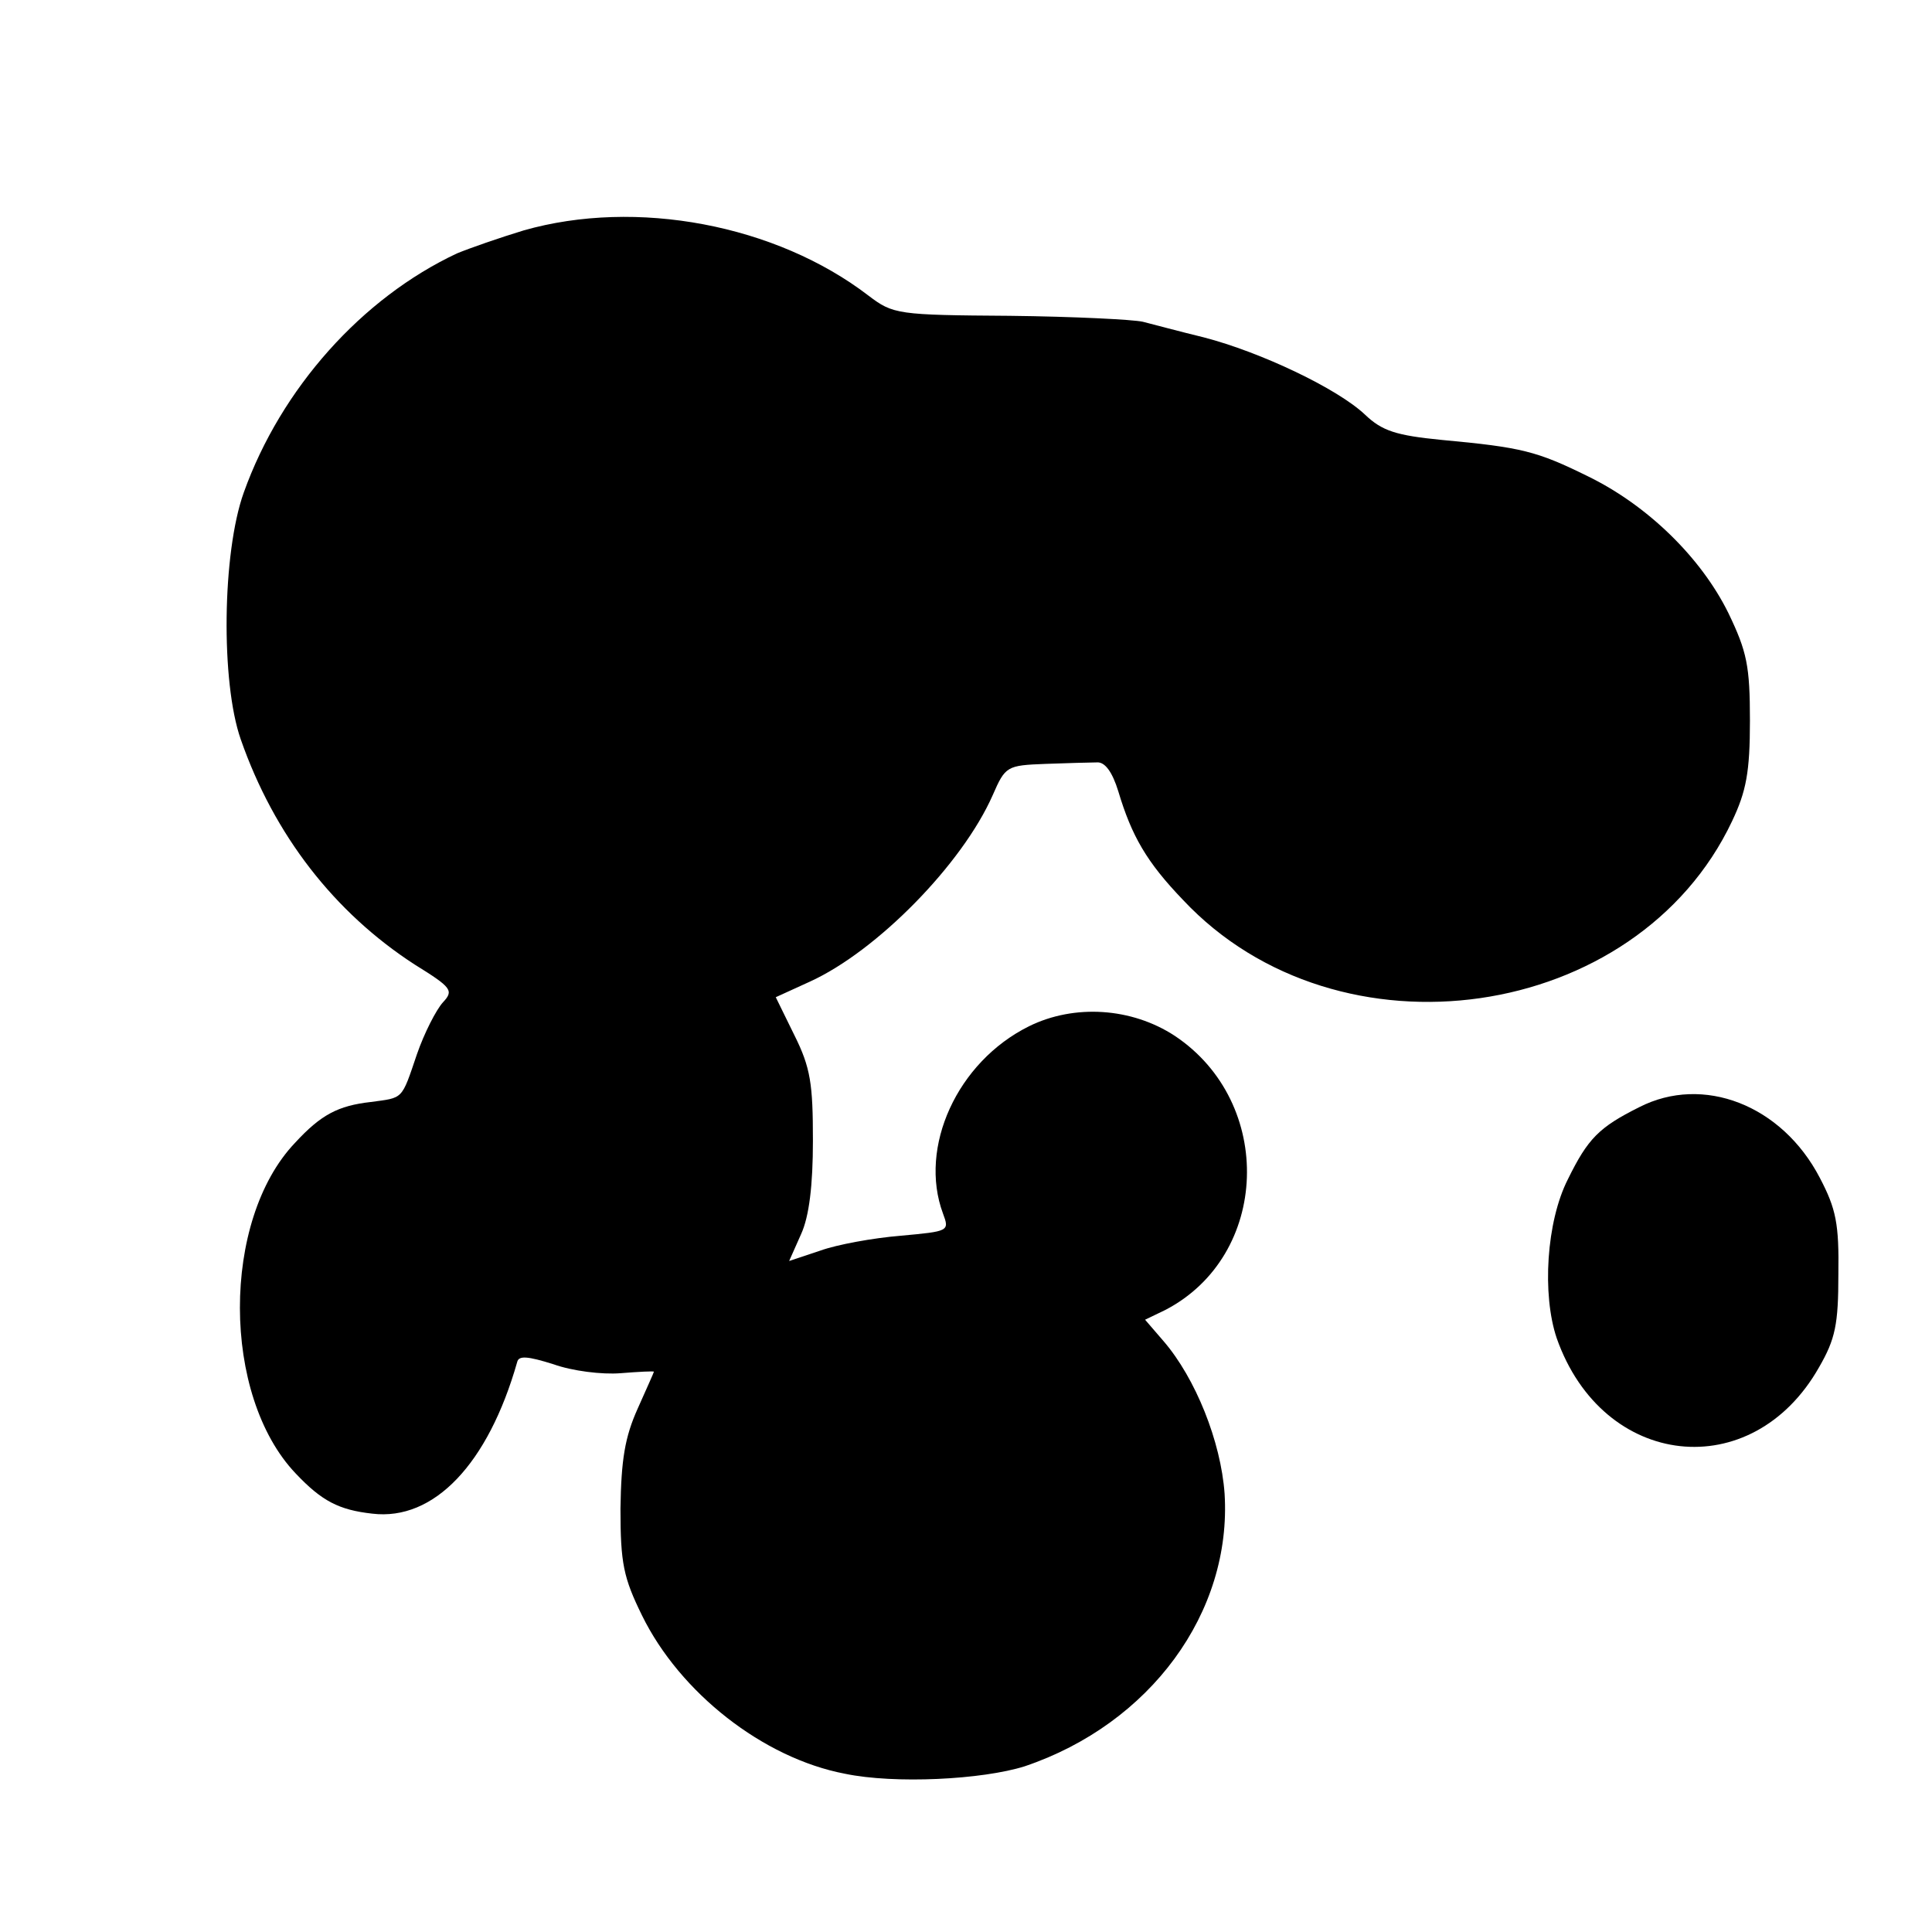
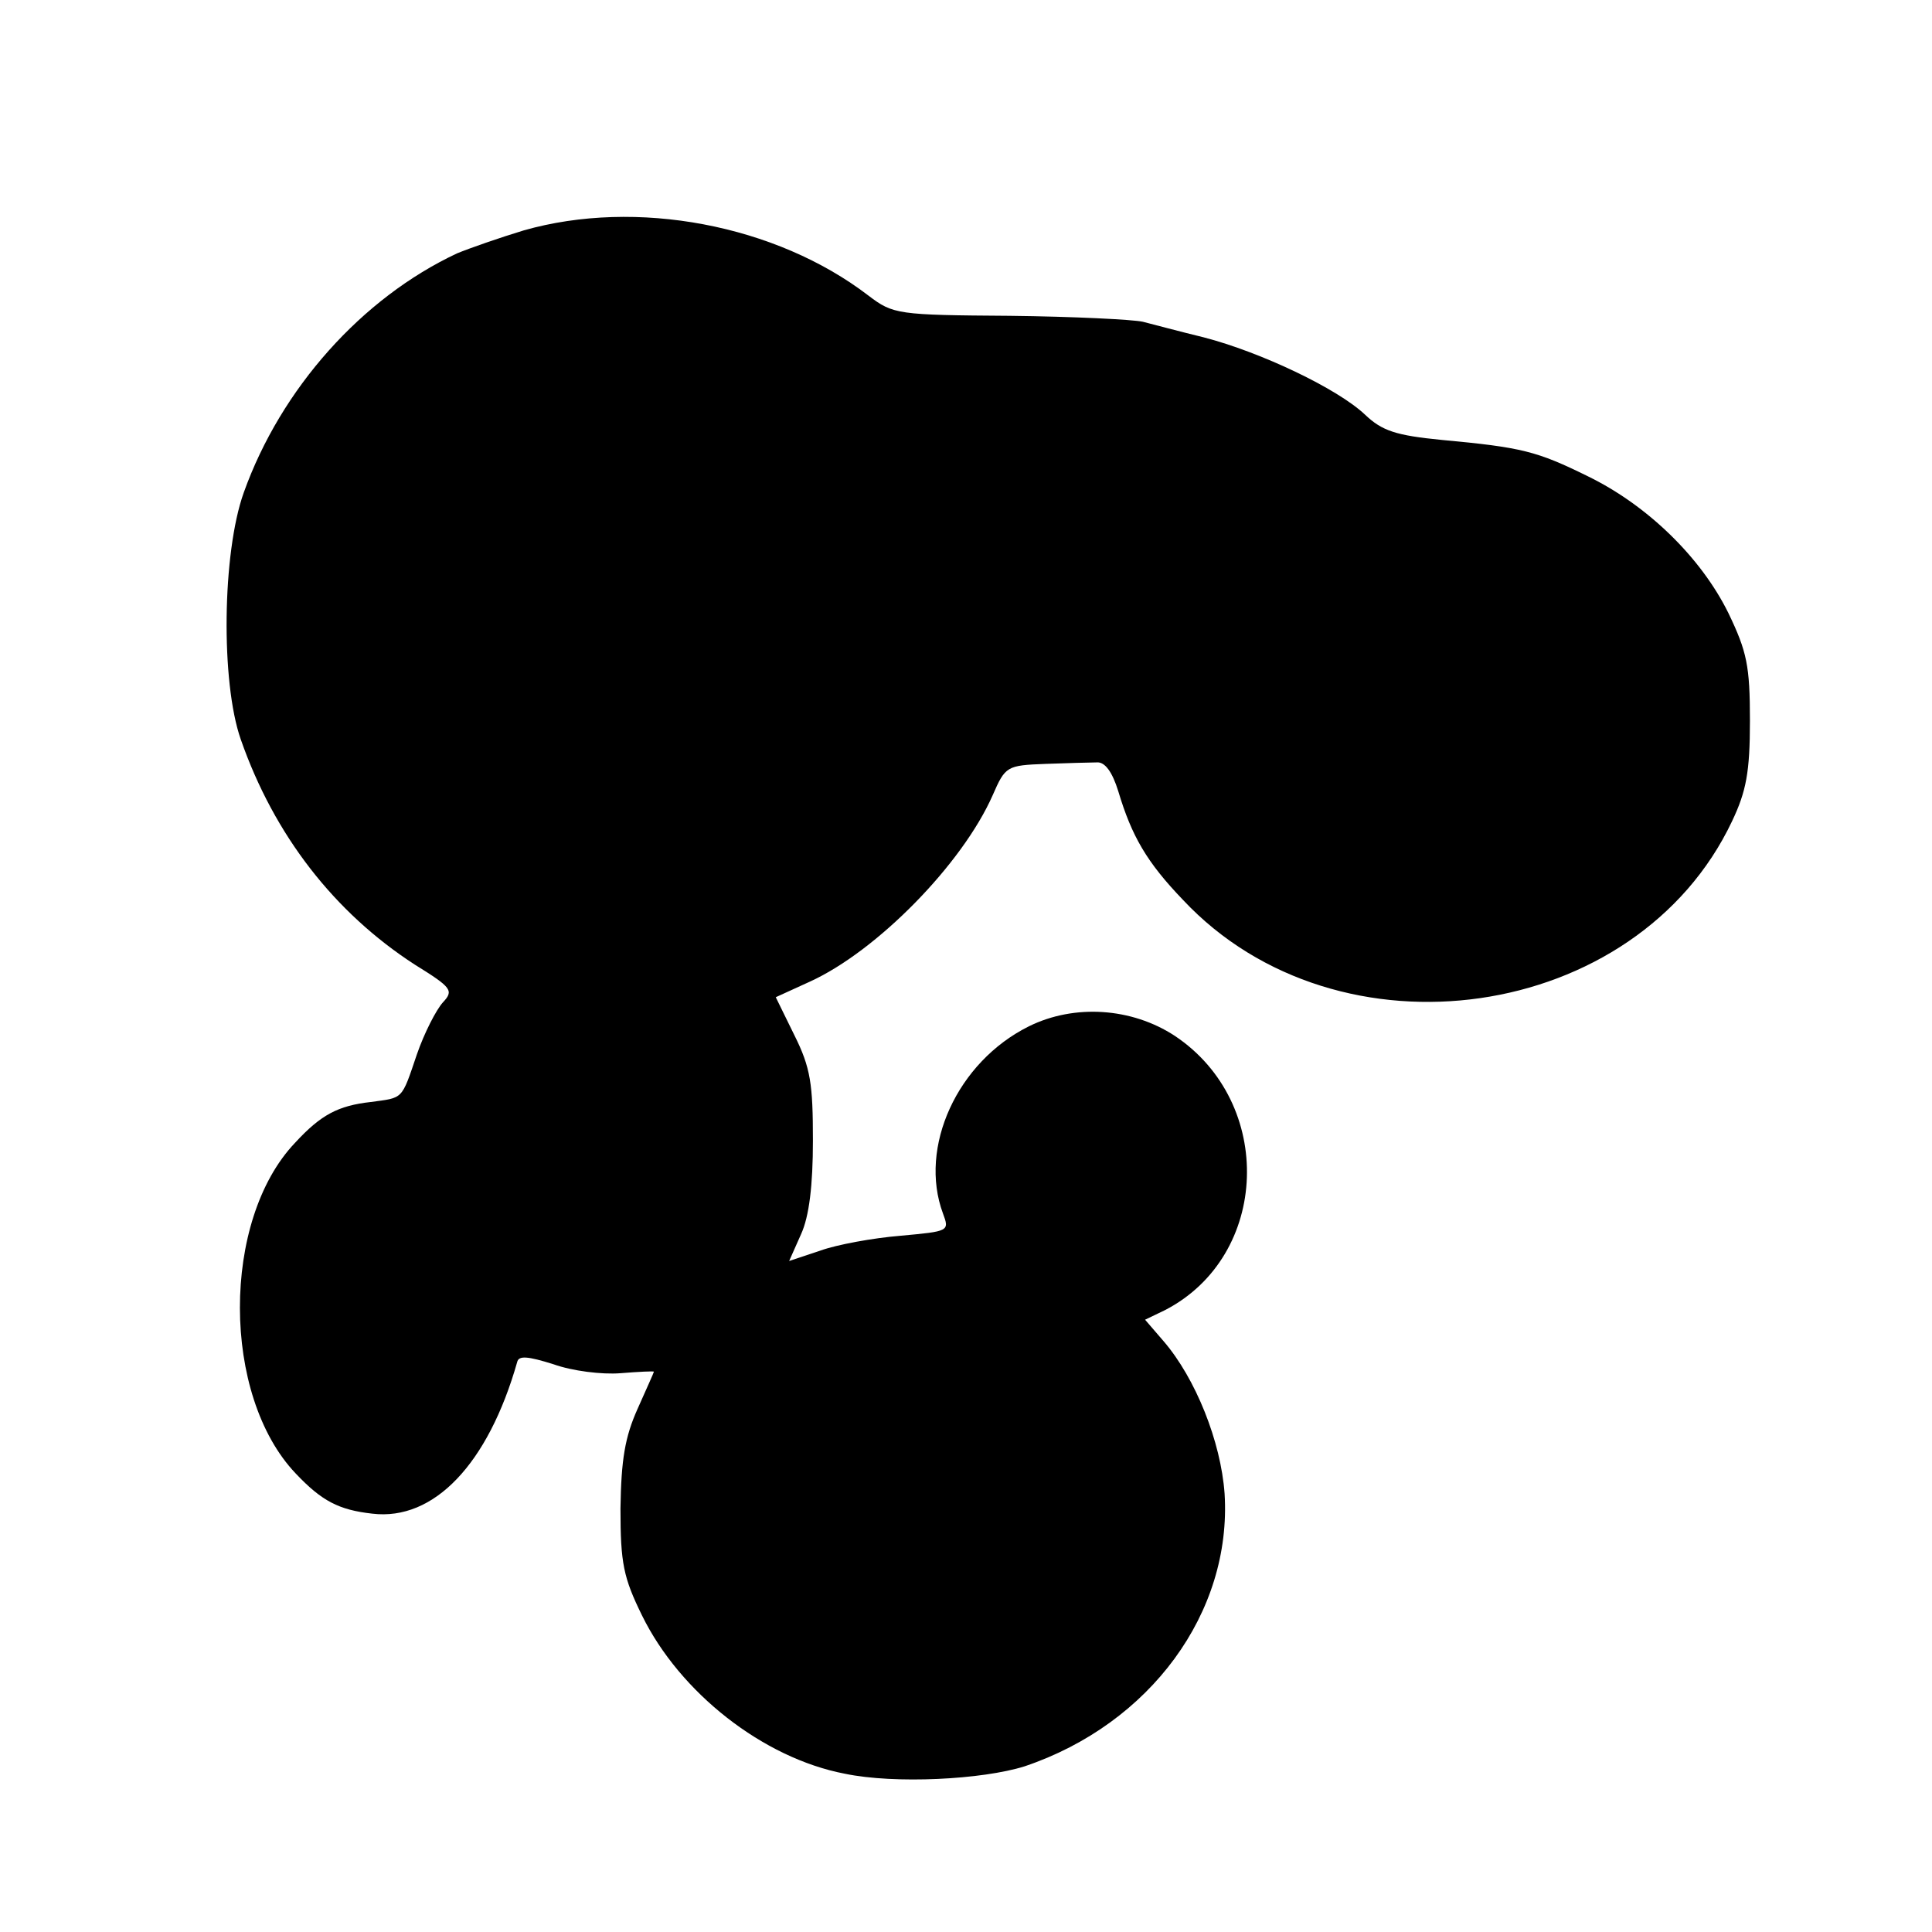
<svg xmlns="http://www.w3.org/2000/svg" version="1.0" width="260pt" height="260pt" viewBox="0 0 260 260" preserveAspectRatio="xMidYMid meet">
  <g transform="translate(0,260) scale(0.1,-0.1)" fill="#000000" stroke="none">
    <path d="M705 2290 c-33 -10 -73 -24 -90 -31 -128 -60 -237 -182 -287 -322 -29 -81 -31 -255 -4 -332 45 -129 126 -233 234 -303 50 -31 53 -35 38 -51 -9 -10 -25 -41 -35 -70 -21 -62 -18 -58 -62 -64 -44 -5 -67 -17 -102 -55 -99 -104 -99 -340 1 -445 35 -37 58 -49 103 -54 83 -10 156 67 195 204 2 9 14 8 49 -3 25 -9 65 -14 90 -12 25 2 45 3 45 2 0 -1 -10 -23 -22 -50 -17 -38 -22 -68 -23 -134 0 -74 4 -93 29 -144 51 -104 163 -192 273 -213 67 -14 185 -8 242 10 169 57 279 207 269 367 -5 70 -39 155 -82 205 l-25 29 27 13 c141 73 148 279 13 369 -58 38 -135 43 -196 13 -97 -48 -149 -163 -116 -252 9 -24 8 -24 -57 -30 -37 -3 -86 -12 -108 -20 l-42 -14 16 36 c11 24 16 66 16 126 0 76 -3 98 -25 142 l-25 51 46 21 c90 41 205 158 246 251 17 39 19 40 71 42 29 1 60 2 69 2 11 1 21 -13 29 -39 18 -60 38 -95 87 -146 209 -223 611 -165 739 106 19 40 24 66 24 135 0 74 -4 93 -29 145 -37 75 -109 145 -189 184 -69 34 -89 39 -197 49 -61 6 -80 12 -103 34 -37 35 -140 84 -217 104 -33 8 -70 18 -82 21 -13 3 -93 7 -179 8 -151 1 -157 2 -190 27 -125 96 -313 131 -464 88z" />
-     <path d="M2206 1110 c-54 -27 -69 -42 -96 -97 -29 -57 -35 -155 -15 -214 62 -176 263 -198 353 -39 22 38 26 58 26 125 1 68 -3 88 -25 130 -51 98 -157 139 -243 95z" />
  </g>
</svg>